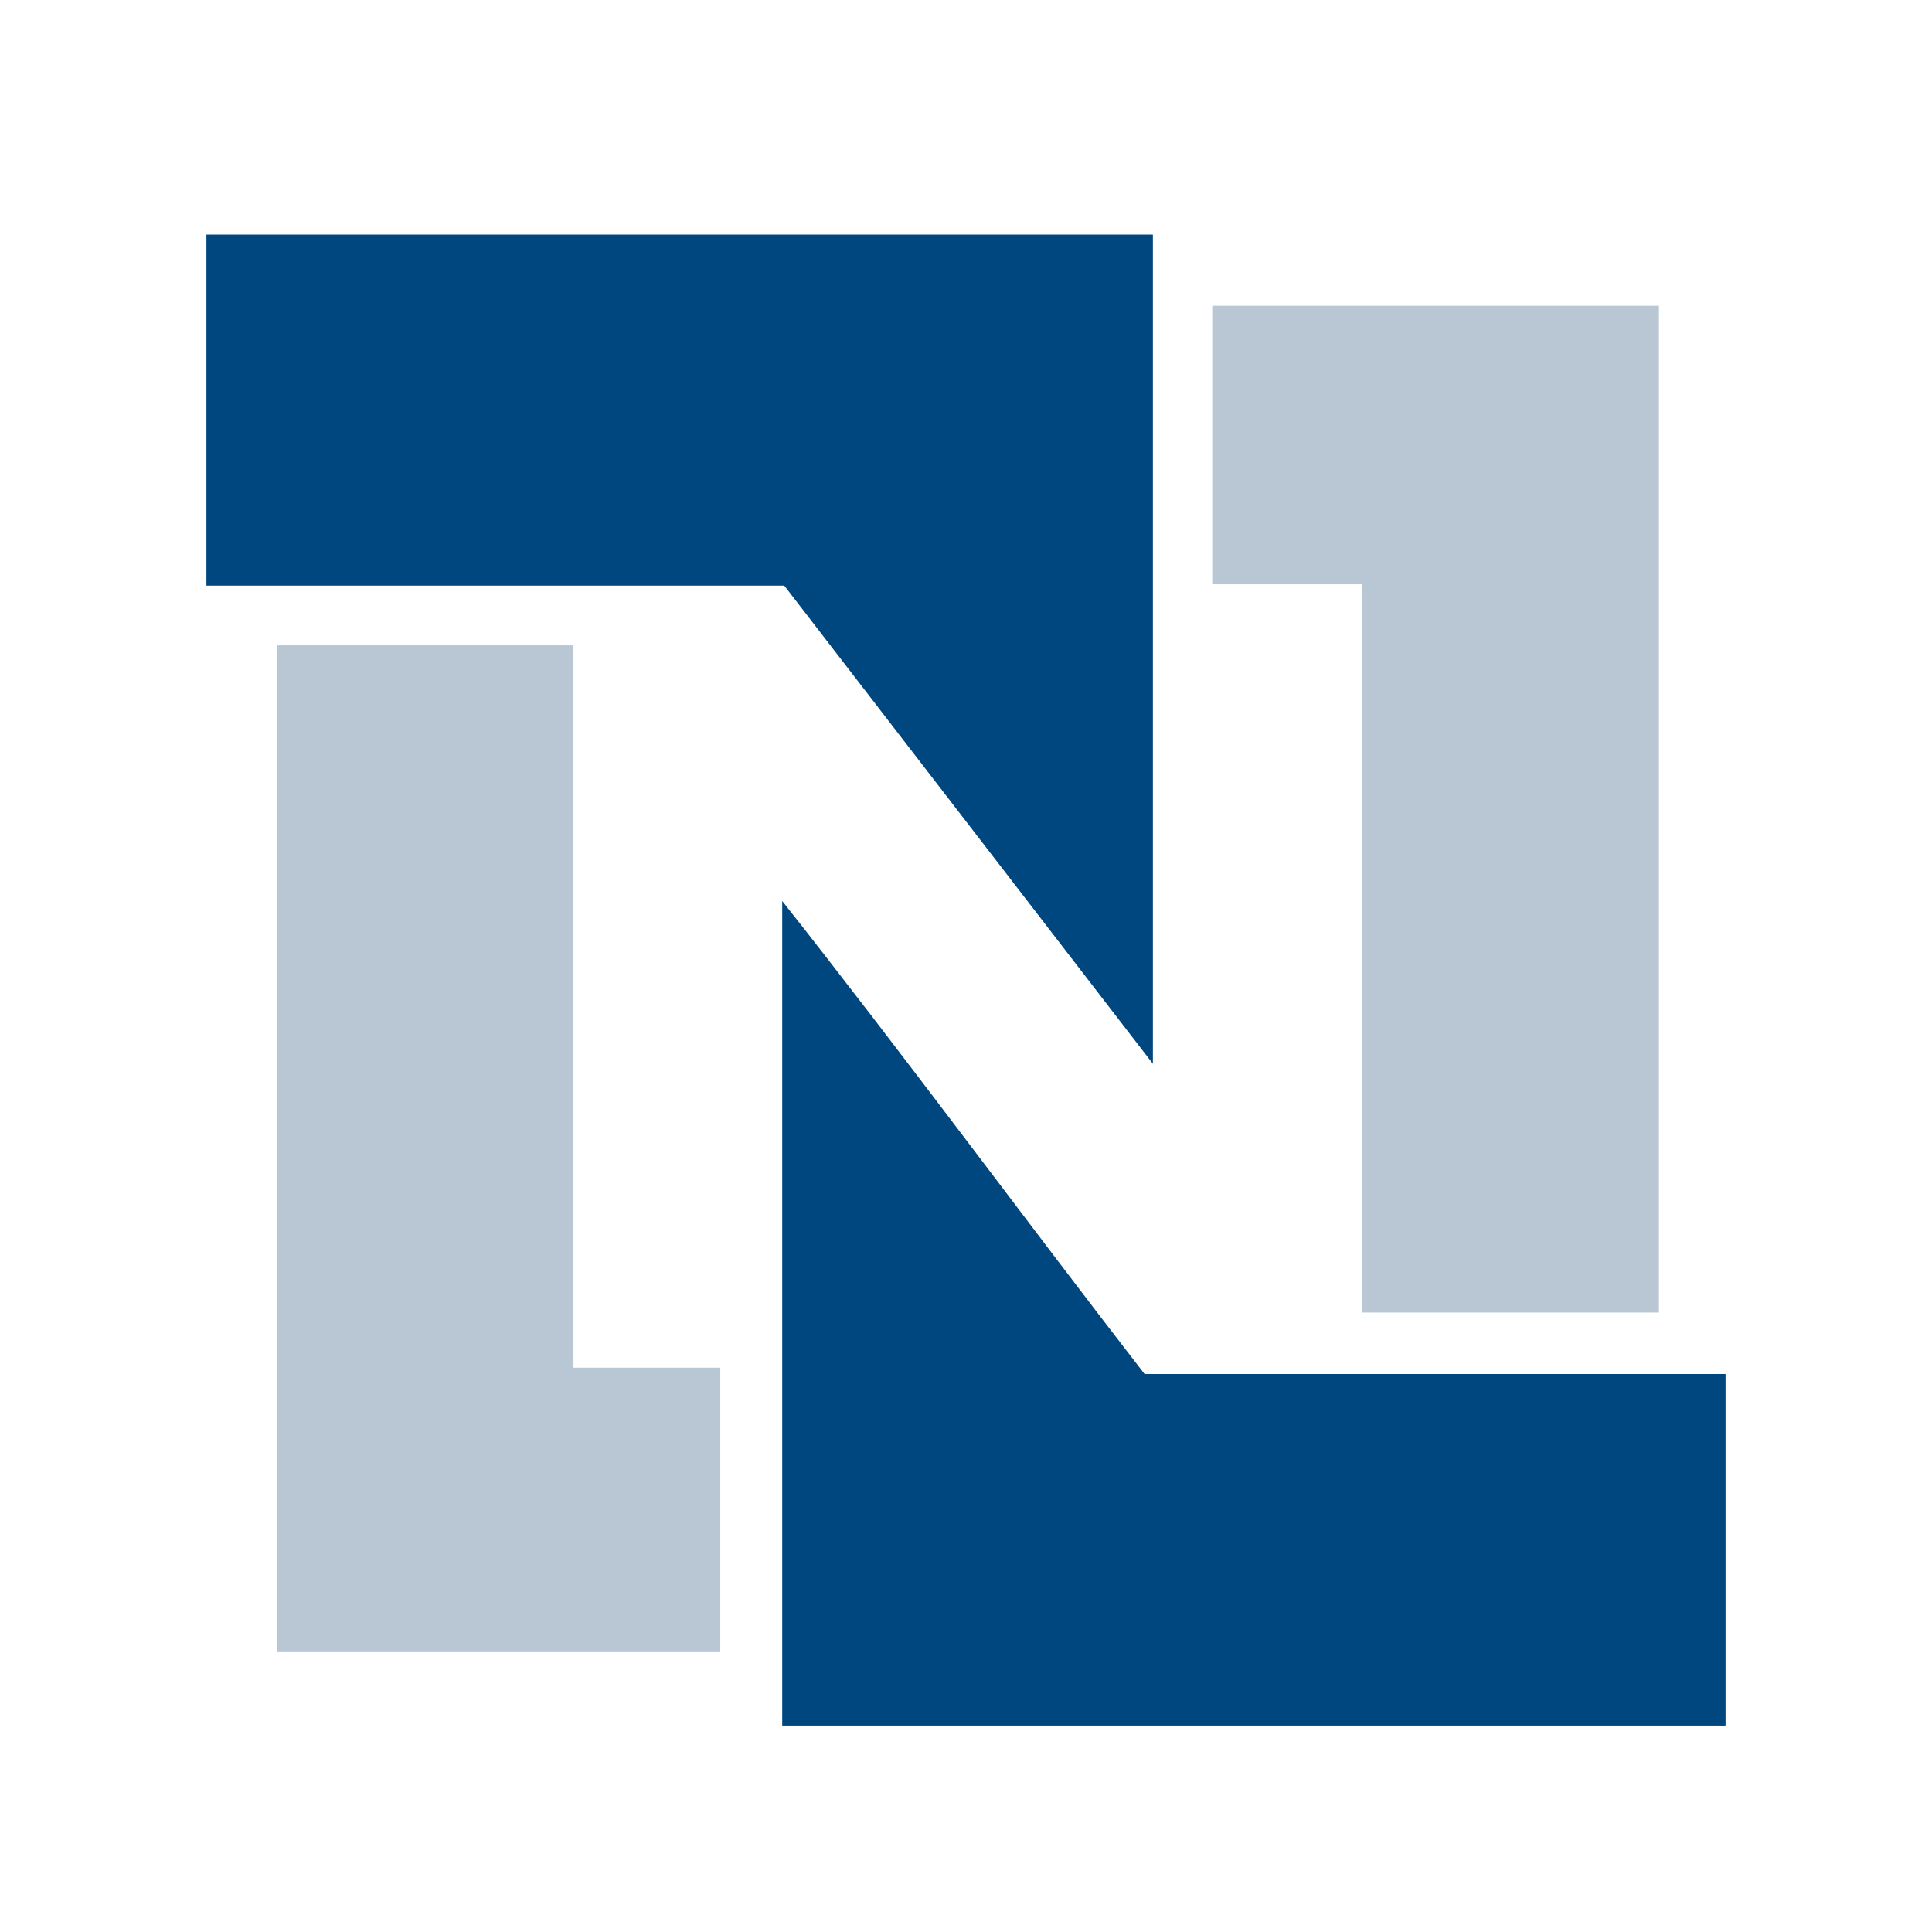
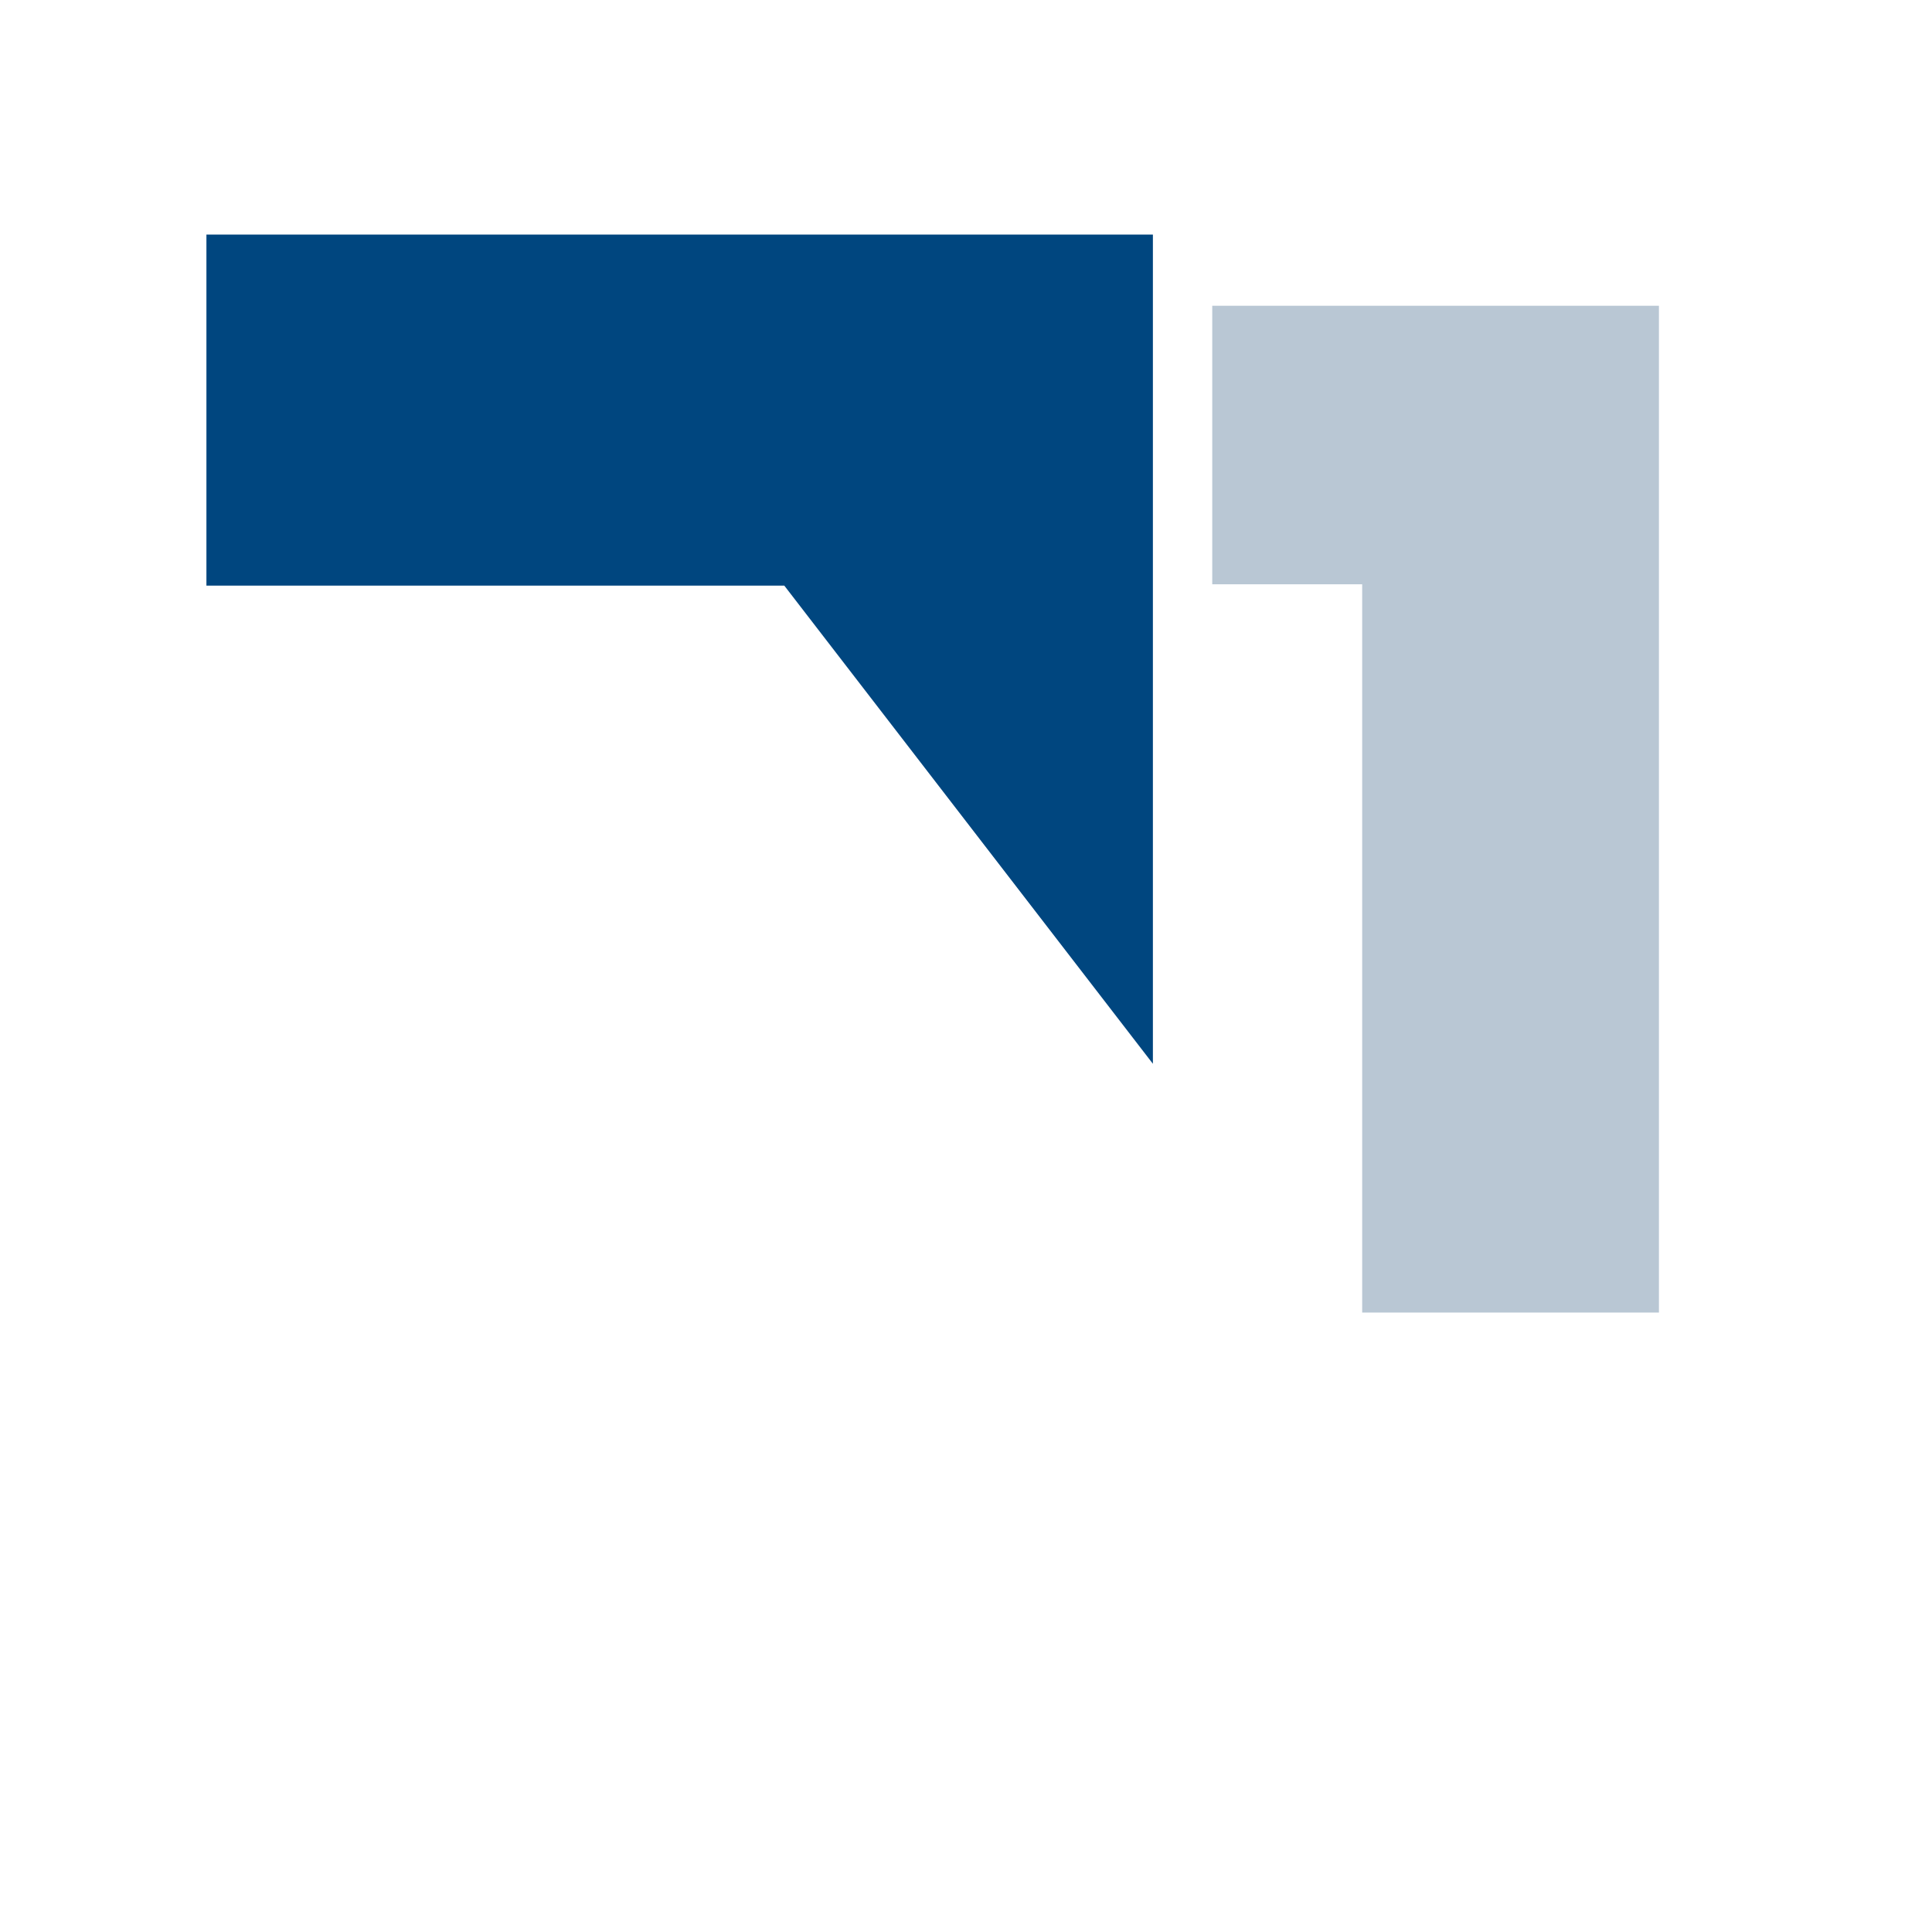
<svg xmlns="http://www.w3.org/2000/svg" width="70" height="70" viewBox="0 0 95 95" fill="none">
  <g clip-path="url(#clip0_36582_85704)">
    <path fill-rule="evenodd" clip-rule="evenodd" d="M10.15 11.533H56.69V52.308L38.565 28.796H10.15V11.533Z" fill="#00467F" />
-     <path fill-rule="evenodd" clip-rule="evenodd" d="M38.463 44.303C44.505 51.95 50.304 59.847 56.28 67.563H84.849V84.851H38.463V44.303Z" fill="#00467F" />
    <path fill-rule="evenodd" clip-rule="evenodd" d="M59.608 28.73V15.035H81.573V64.541H66.981V28.73H59.608Z" fill="#B9C7D4" />
-     <path fill-rule="evenodd" clip-rule="evenodd" d="M28.198 31.733V67.253C30.506 67.253 33.029 67.253 35.417 67.252V81.24H13.606V31.733H28.198Z" fill="#B9C7D4" />
  </g>
  <defs>
    <clipPath id="clip0_36582_85704">
      <rect width="74.7" height="73.317" fill="white" transform="translate(10.15 11.533)" />
    </clipPath>
  </defs>
</svg>